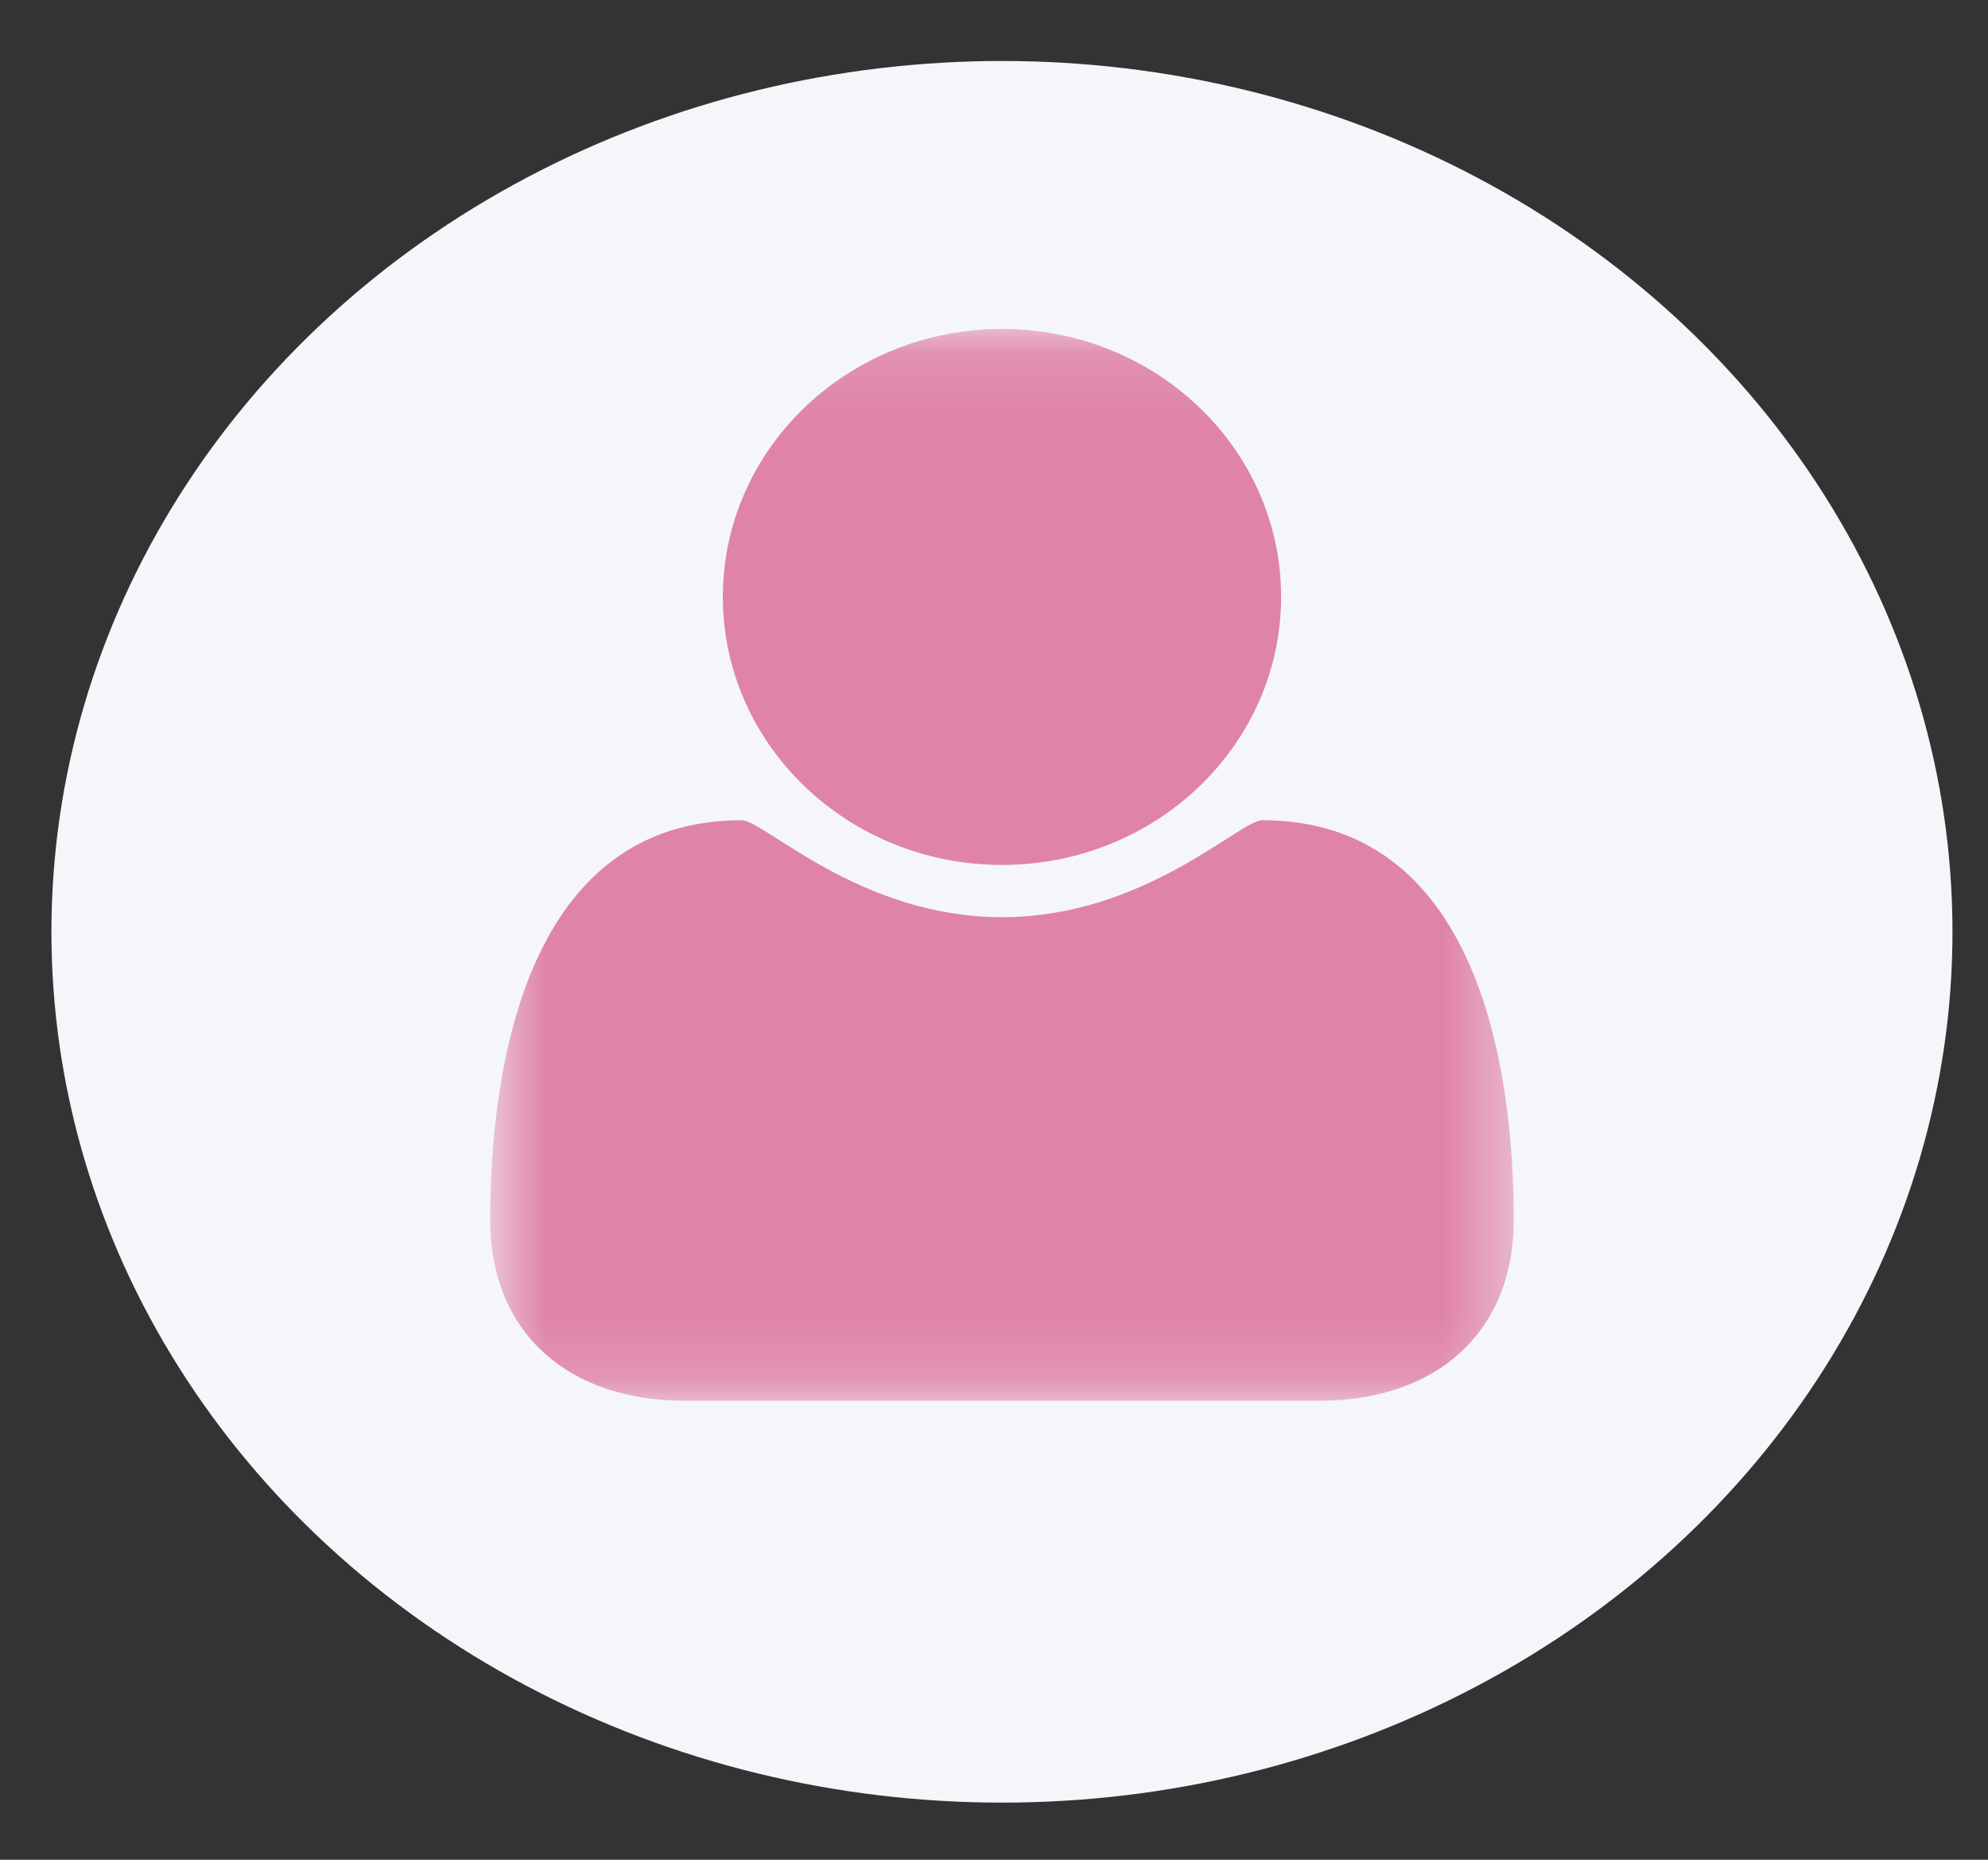
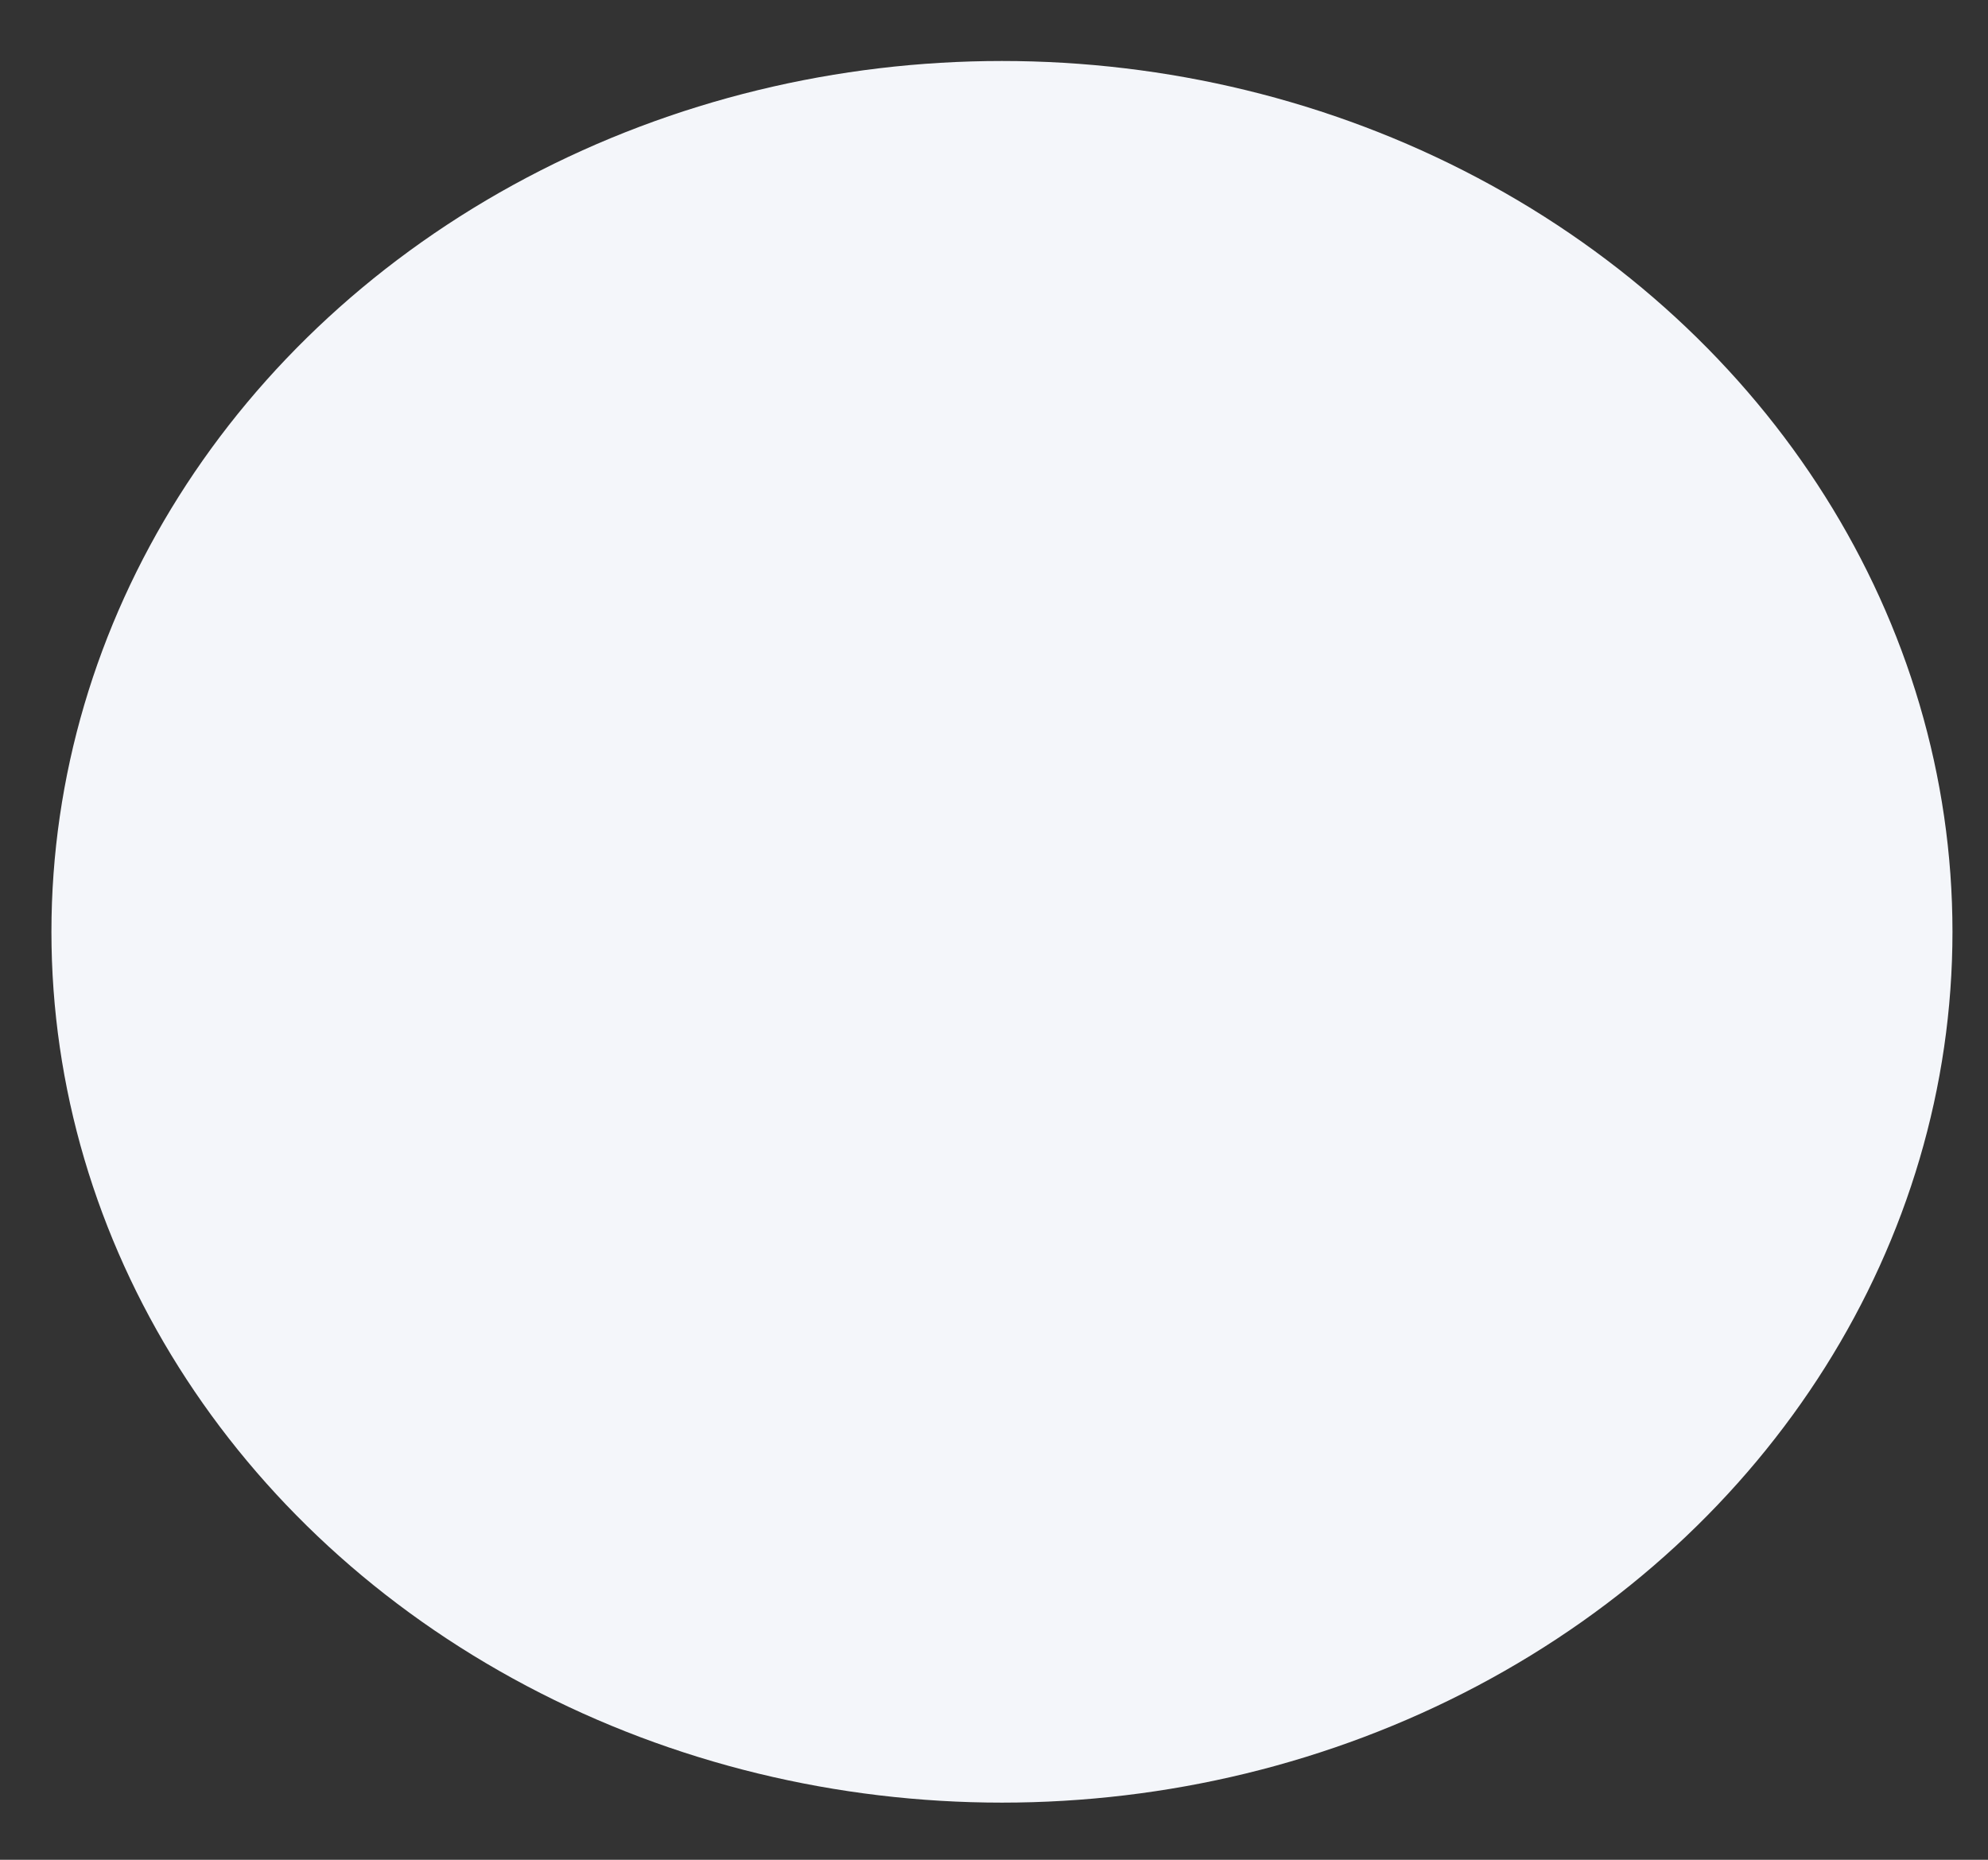
<svg xmlns="http://www.w3.org/2000/svg" width="31" height="29" viewBox="0 0 31 29" fill="none">
  <rect x="0" y="0" width="31" height="29" fill="#333333" stroke="none" />
  <ellipse cx="15.624" cy="14.53" rx="14.822" ry="13.579" fill="#F4F6FA" />
  <mask id="mask0" mask-type="alpha" maskUnits="userSpaceOnUse" x="7" y="5" width="17" height="17">
-     <path fill-rule="evenodd" clip-rule="evenodd" d="M7.644 5.13H23.605V21.842H7.644V5.13Z" fill="white" />
-   </mask>
+     </mask>
  <g mask="url(#mask0)">
-     <path fill-rule="evenodd" clip-rule="evenodd" d="M23.605 19.024C23.605 16.566 23.004 12.79 19.683 12.79C19.332 12.79 17.847 14.302 15.624 14.302C13.403 14.302 11.918 12.79 11.566 12.79C8.245 12.79 7.644 16.566 7.644 19.024C7.644 20.788 8.868 21.842 10.671 21.842H20.578C22.381 21.842 23.605 20.788 23.605 19.024ZM19.977 9.307C19.977 7 18.029 5.13 15.624 5.13C13.222 5.13 11.272 7 11.272 9.307C11.272 11.615 13.222 13.487 15.624 13.487C18.029 13.487 19.977 11.615 19.977 9.307Z" fill="#DF83A9" />
+     <path fill-rule="evenodd" clip-rule="evenodd" d="M23.605 19.024C23.605 16.566 23.004 12.79 19.683 12.79C19.332 12.79 17.847 14.302 15.624 14.302C13.403 14.302 11.918 12.79 11.566 12.79C8.245 12.79 7.644 16.566 7.644 19.024C7.644 20.788 8.868 21.842 10.671 21.842H20.578C22.381 21.842 23.605 20.788 23.605 19.024M19.977 9.307C19.977 7 18.029 5.13 15.624 5.13C13.222 5.13 11.272 7 11.272 9.307C11.272 11.615 13.222 13.487 15.624 13.487C18.029 13.487 19.977 11.615 19.977 9.307Z" fill="#DF83A9" />
  </g>
</svg>